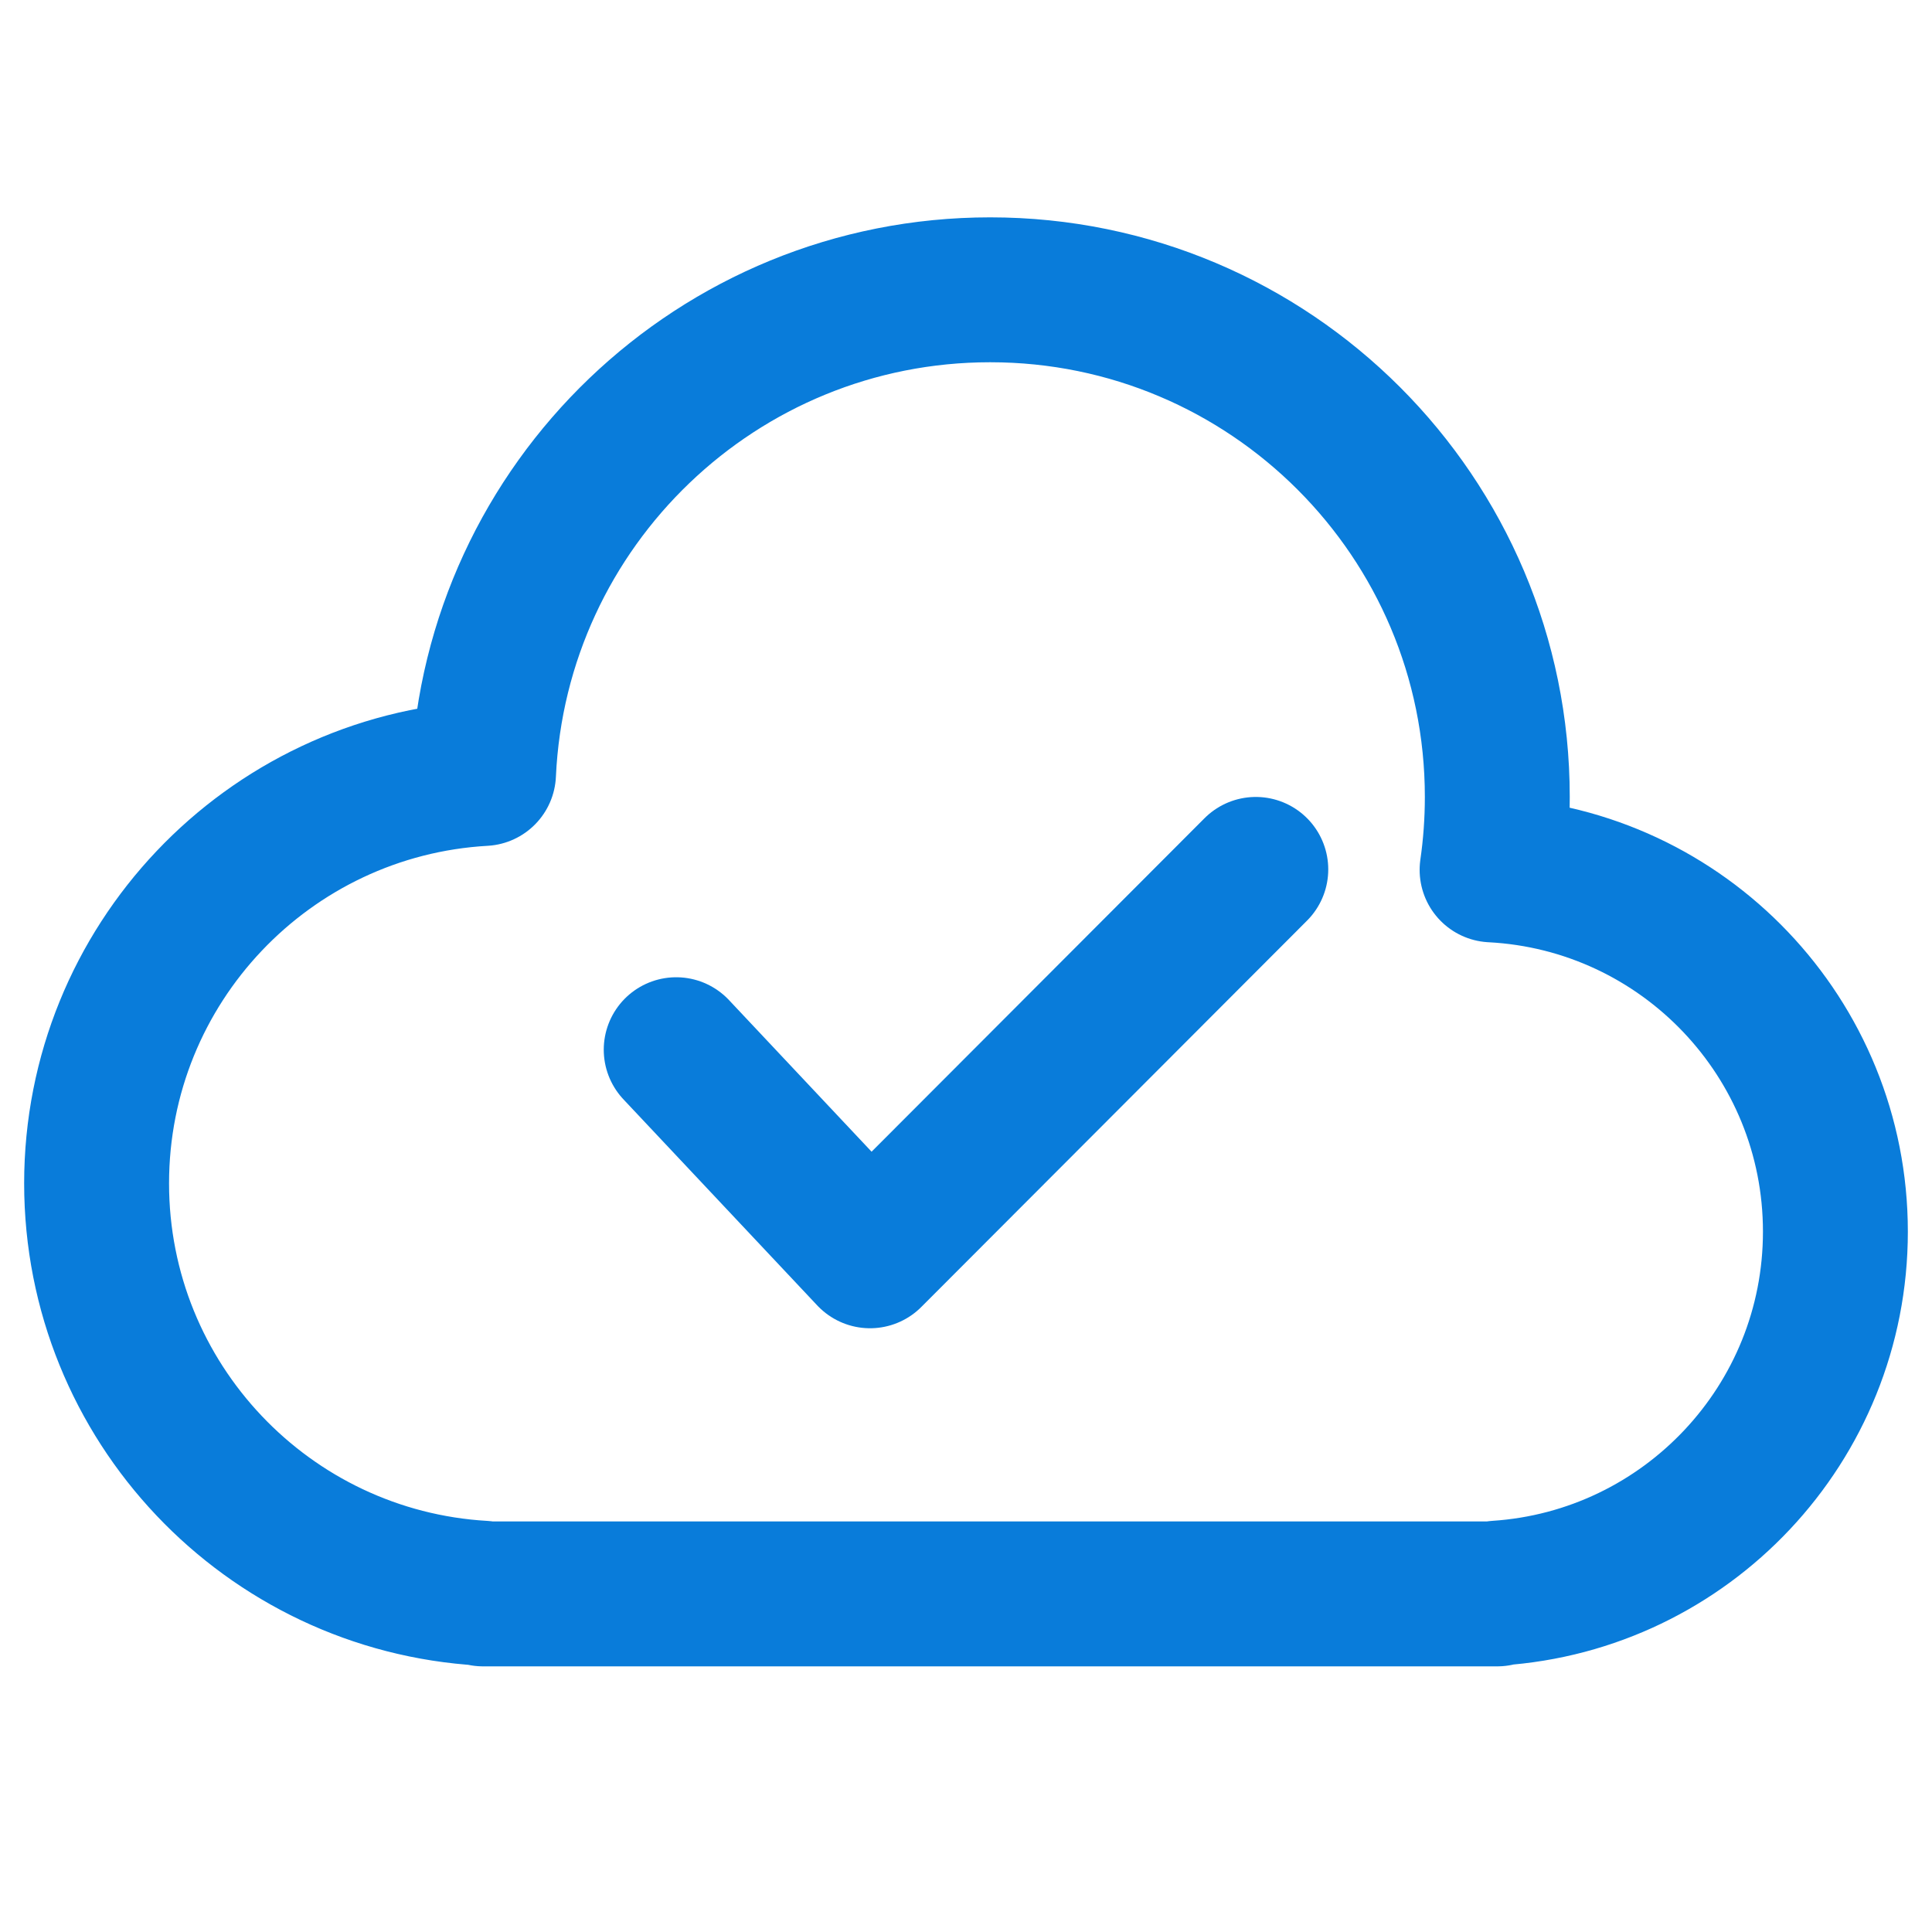
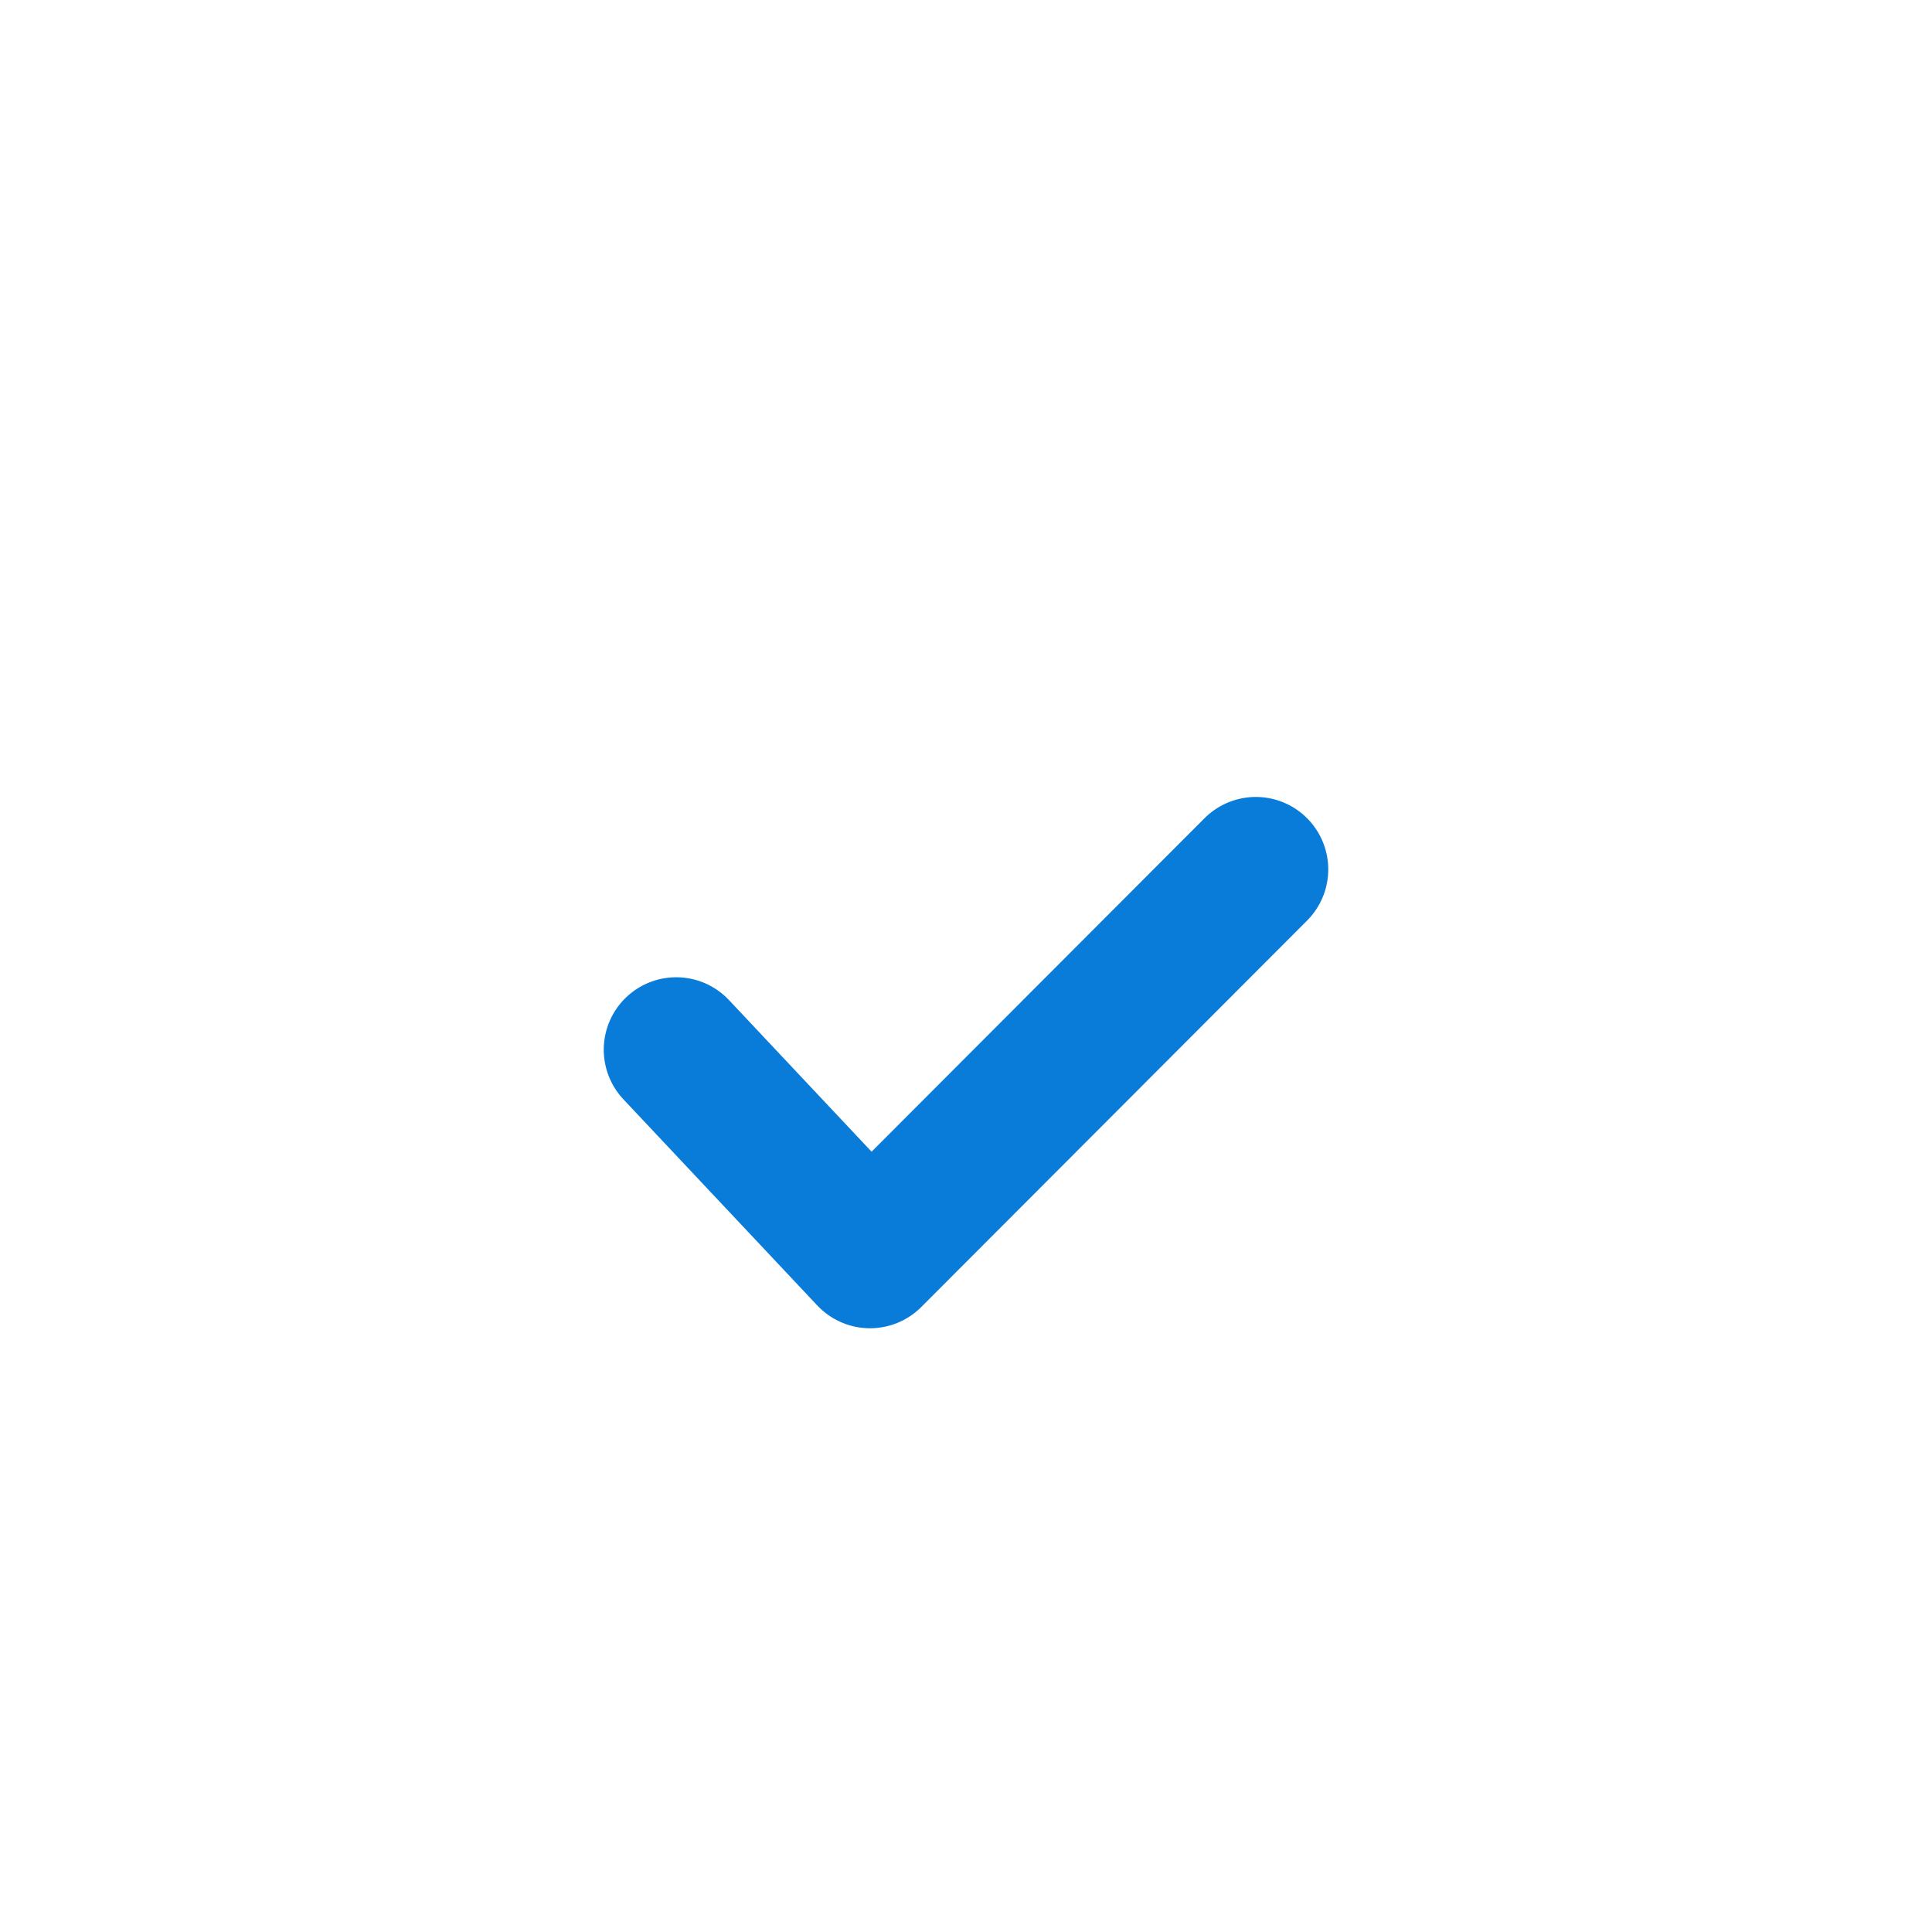
<svg xmlns="http://www.w3.org/2000/svg" width="40" height="40" viewBox="0 0 40 40" fill="none">
-   <path d="M31 16.5C31 17.013 30.963 17.517 30.892 18.01C34.852 18.214 38 21.489 38 25.5C38 29.474 34.909 32.726 31 32.984V33H10V32.986C5.538 32.727 2 29.027 2 24.5C2 19.97 5.544 16.267 10.011 16.014C10.265 10.441 14.864 6 20.5 6C26.299 6 31 10.701 31 16.5Z" stroke="#097CDA" stroke-width="3" stroke-linecap="round" stroke-linejoin="round" />
  <path d="M14 21.733L18.013 26L26 18" stroke="#097CDA" stroke-width="3" stroke-linecap="round" stroke-linejoin="round" />
</svg>